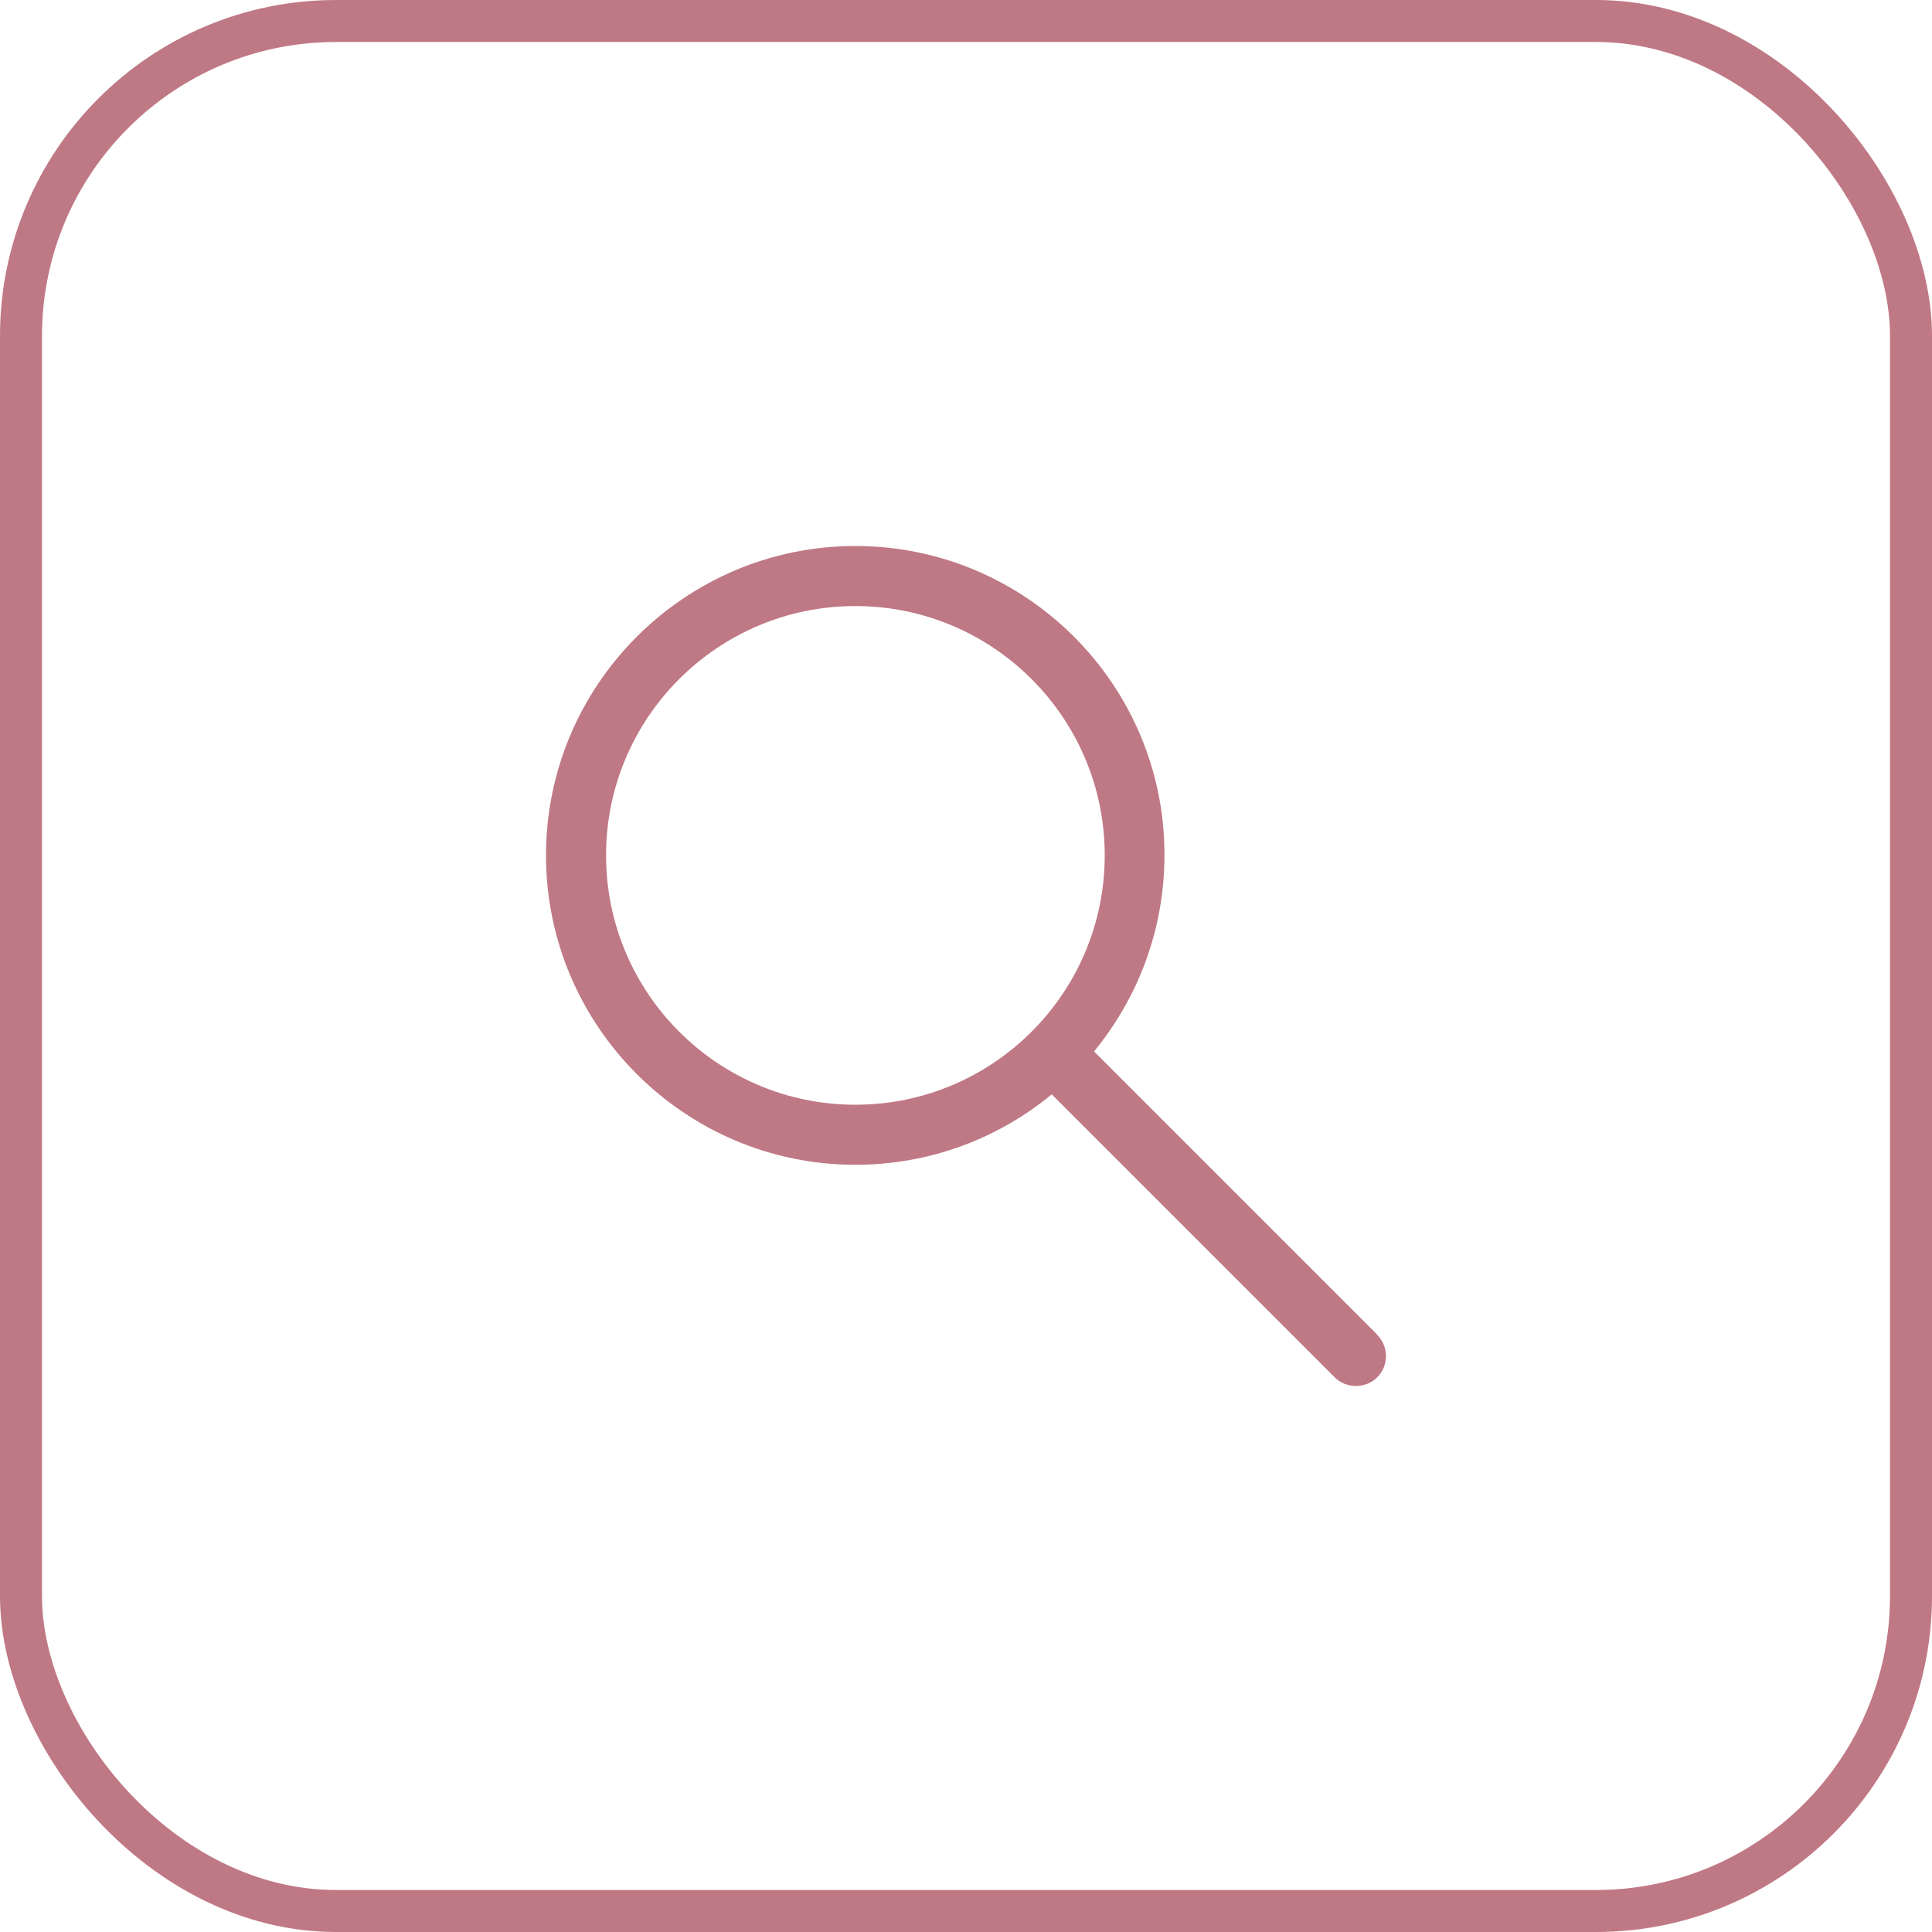
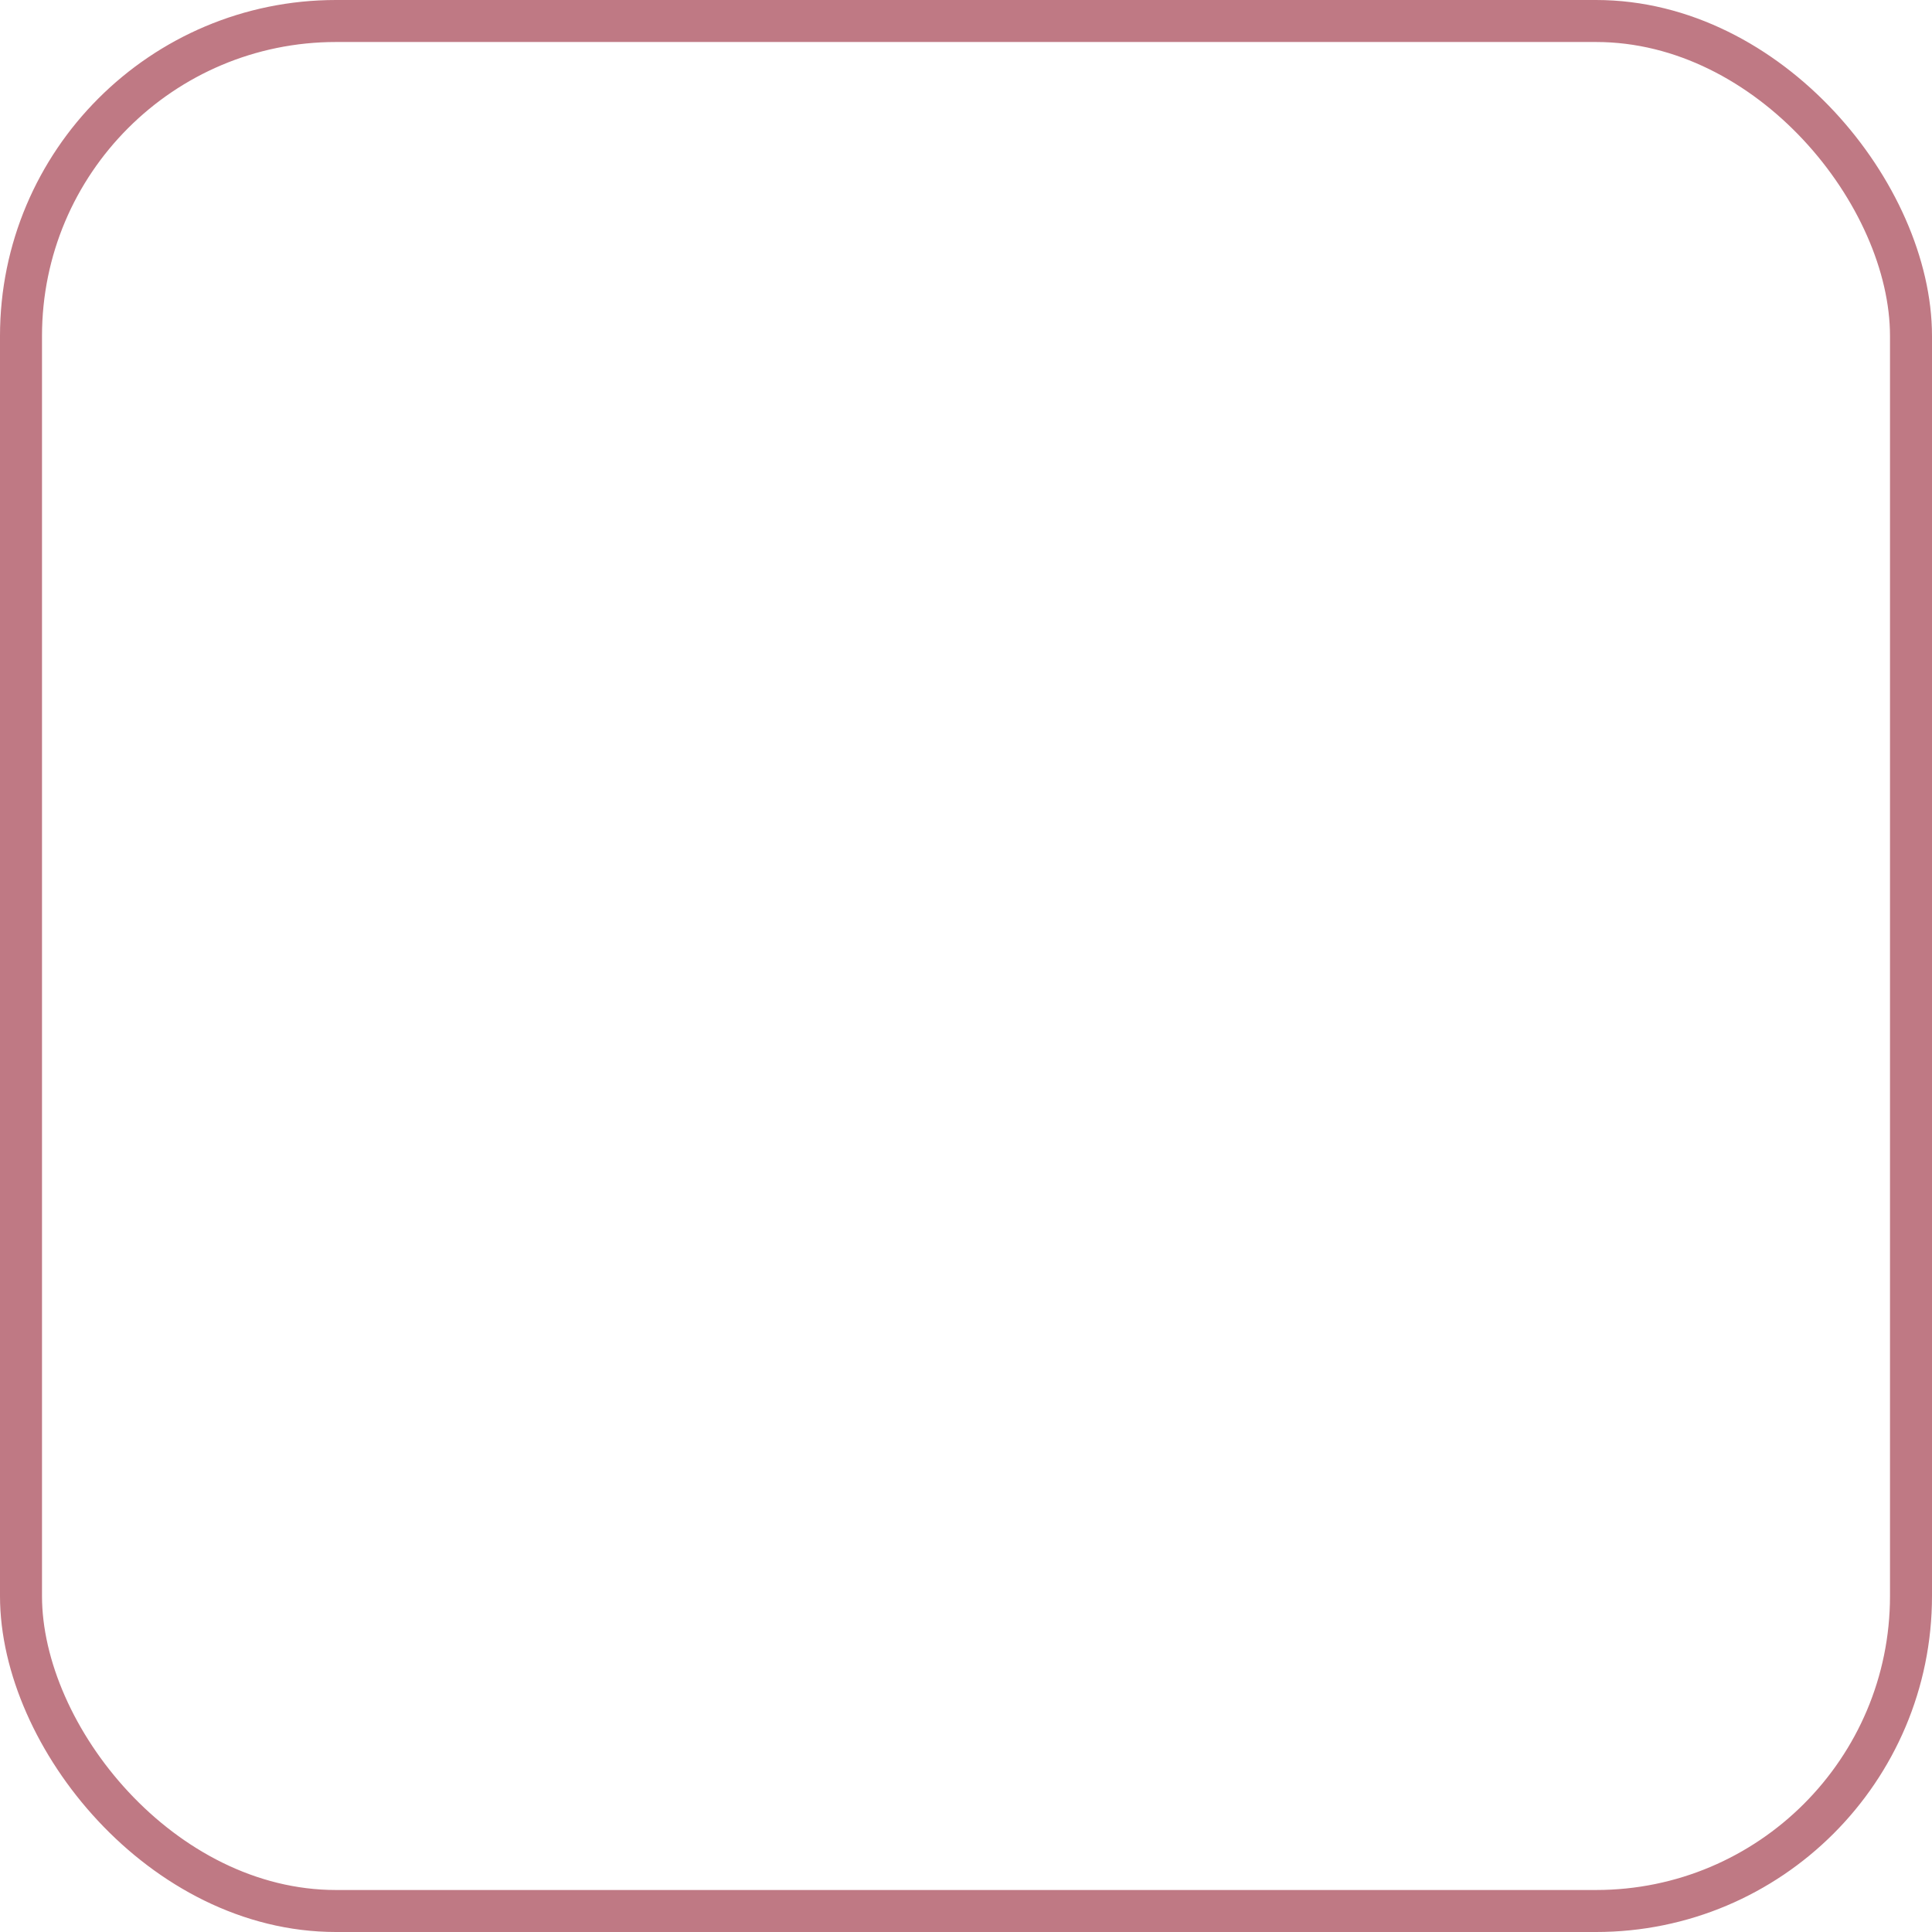
<svg xmlns="http://www.w3.org/2000/svg" width="46" height="46" viewBox="0 0 46 46" fill="none">
  <g clip-path="url(#clip0_12_52072)">
    <path d="M32.785 31.77L26.049 25.034C27.095 23.757 27.725 22.135 27.725 20.359C27.733 16.306 24.426 13 20.366 13C16.306 13 13 16.306 13 20.366C13 24.426 16.306 27.733 20.366 27.733C22.143 27.733 23.773 27.102 25.041 26.056L31.777 32.792C31.916 32.931 32.1 33 32.285 33C32.469 33 32.654 32.931 32.792 32.792C33.069 32.516 33.069 32.062 32.792 31.785L32.785 31.77ZM14.43 20.366C14.43 17.091 17.091 14.43 20.366 14.43C23.642 14.43 26.303 17.091 26.303 20.366C26.303 23.642 23.642 26.303 20.366 26.303C17.091 26.303 14.43 23.642 14.43 20.366Z" fill="#BF7984" />
  </g>
  <rect x="0.5" y="0.5" width="45" height="45" rx="7.5" stroke="#BF7984" />
  <defs>
    <clipPath id="clip0_12_52072">
-       <rect width="20" height="20" fill="white" transform="translate(13 13)" />
-     </clipPath>
+       </clipPath>
  </defs>
</svg>